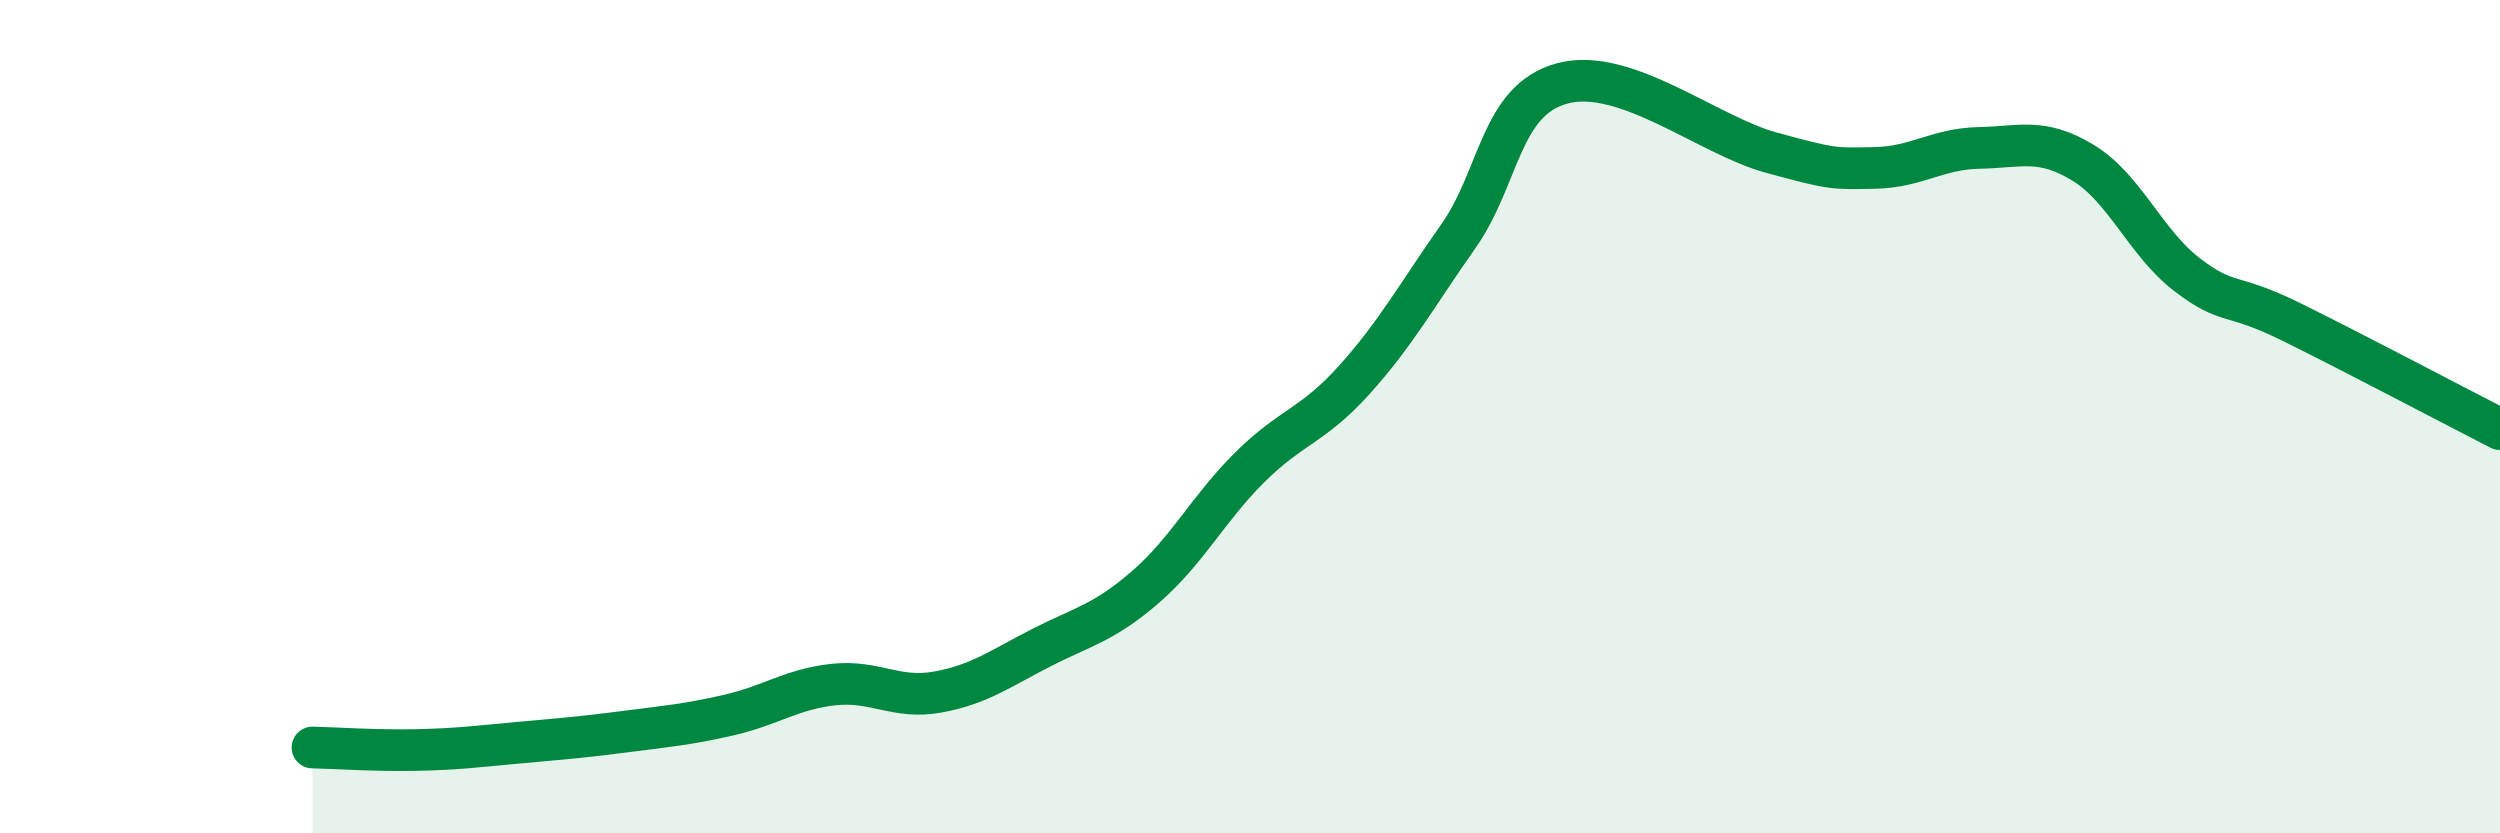
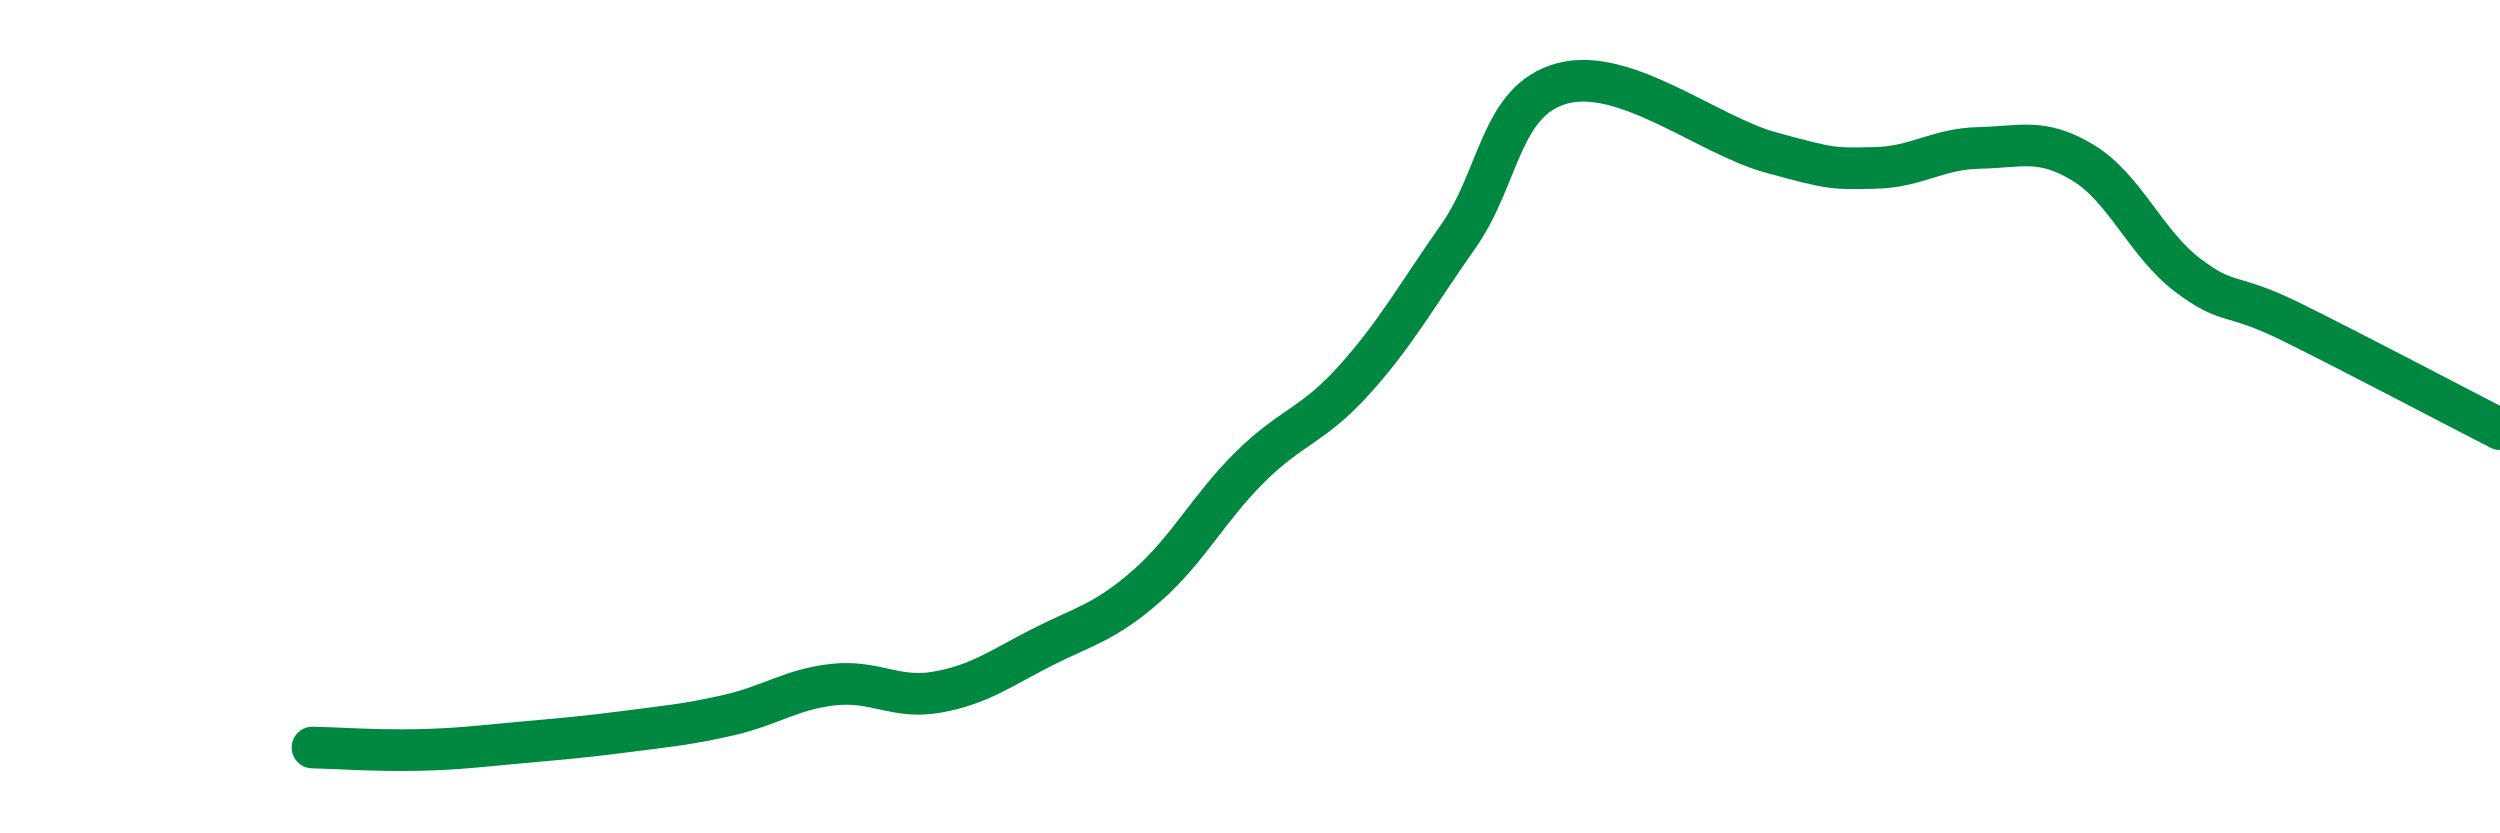
<svg xmlns="http://www.w3.org/2000/svg" width="60" height="20" viewBox="0 0 60 20">
-   <path d="M 7.5,17.94 C 8,17.95 9,18.02 10,18 C 11,17.98 11.5,17.91 12.5,17.82 C 13.5,17.73 14,17.69 15,17.56 C 16,17.43 16.5,17.39 17.5,17.16 C 18.5,16.93 19,16.54 20,16.43 C 21,16.32 21.5,16.79 22.5,16.61 C 23.5,16.43 24,16.05 25,15.54 C 26,15.03 26.5,14.95 27.5,14.08 C 28.5,13.21 29,12.2 30,11.21 C 31,10.22 31.5,10.23 32.5,9.12 C 33.5,8.01 34,7.09 35,5.67 C 36,4.25 36,2.4 37.5,2 C 39,1.6 41,3.25 42.5,3.66 C 44,4.07 44,4.05 45,4.03 C 46,4.01 46.5,3.57 47.5,3.55 C 48.5,3.53 49,3.3 50,3.91 C 51,4.52 51.5,5.84 52.5,6.6 C 53.5,7.36 53.5,6.99 55,7.73 C 56.5,8.47 59,9.79 60,10.3L60 20L7.5 20Z" fill="#008740" opacity="0.1" stroke-linecap="round" stroke-linejoin="round" />
  <path d="M 7.5,17.94 C 8,17.95 9,18.02 10,18 C 11,17.98 11.5,17.91 12.5,17.82 C 13.5,17.73 14,17.69 15,17.56 C 16,17.43 16.5,17.39 17.5,17.16 C 18.5,16.93 19,16.54 20,16.43 C 21,16.32 21.5,16.79 22.5,16.61 C 23.5,16.43 24,16.05 25,15.54 C 26,15.03 26.5,14.95 27.5,14.08 C 28.5,13.21 29,12.2 30,11.21 C 31,10.22 31.5,10.23 32.5,9.12 C 33.5,8.01 34,7.09 35,5.67 C 36,4.25 36,2.4 37.5,2 C 39,1.6 41,3.25 42.5,3.66 C 44,4.07 44,4.05 45,4.03 C 46,4.01 46.5,3.57 47.5,3.55 C 48.5,3.53 49,3.3 50,3.91 C 51,4.52 51.5,5.84 52.5,6.6 C 53.5,7.36 53.5,6.99 55,7.73 C 56.5,8.47 59,9.79 60,10.3" stroke="#008740" stroke-width="1" fill="none" stroke-linecap="round" stroke-linejoin="round" />
</svg>